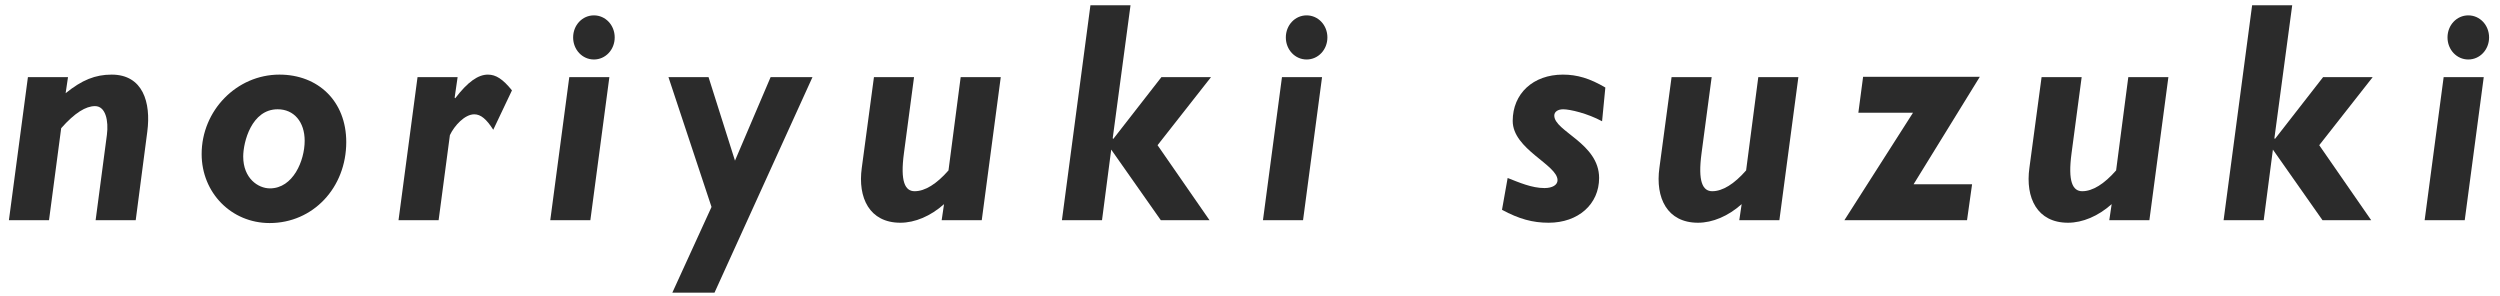
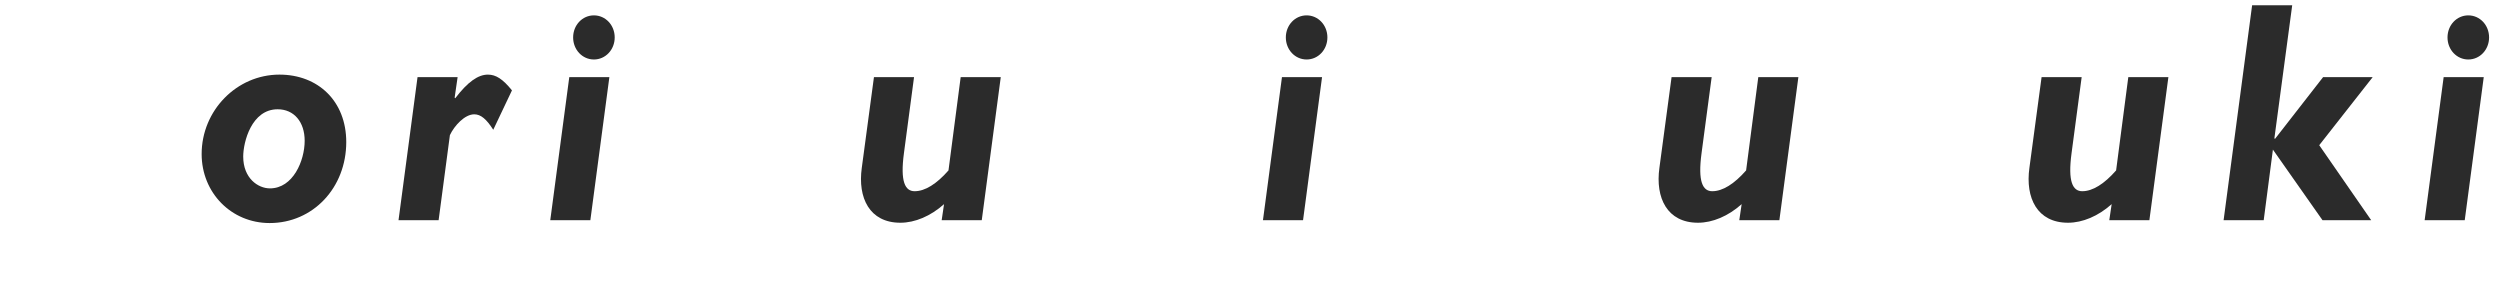
<svg xmlns="http://www.w3.org/2000/svg" width="245" height="29" viewBox="0 0 245 29" fill="none">
  <g clip-path="url(#clip0_113_105)">
-     <path d="M6.432 9.134C8.033 7.837 9.343 7.312 10.943 7.312C13.999 7.312 14.813 10.03 14.435 12.902L13.3 21.58H9.371L10.477 13.211C10.652 11.852 10.361 10.4 9.313 10.4C8.411 10.4 7.334 11.049 5.996 12.562L4.803 21.58H0.873L2.736 7.559H6.664L6.432 9.134Z" fill="#2B2B2B" />
    <path d="M26.425 21.859C22.671 21.859 19.761 18.893 19.761 15.095C19.761 10.833 23.195 7.312 27.385 7.312C31.169 7.312 33.933 9.907 33.933 13.922C33.933 18.399 30.674 21.859 26.425 21.859ZM27.211 10.709C24.65 10.709 23.835 13.922 23.835 15.342C23.835 17.473 25.29 18.461 26.453 18.461C28.723 18.461 29.858 15.744 29.858 13.798C29.858 11.944 28.811 10.709 27.211 10.709Z" fill="#2B2B2B" />
    <path d="M44.614 9.628C45.837 8.022 46.855 7.312 47.816 7.312C48.601 7.312 49.271 7.744 50.172 8.856L48.339 12.717C47.67 11.667 47.116 11.203 46.476 11.203C45.545 11.203 44.526 12.315 44.09 13.242L42.984 21.58H39.055L40.918 7.559H44.846L44.555 9.567L44.614 9.628Z" fill="#2B2B2B" />
    <path d="M53.926 21.58L55.789 7.559H59.718L57.855 21.58H53.926ZM60.241 3.668C60.241 4.872 59.339 5.83 58.204 5.83C57.069 5.83 56.167 4.872 56.167 3.668C56.167 2.463 57.069 1.506 58.204 1.506C59.339 1.506 60.241 2.463 60.241 3.668Z" fill="#2B2B2B" />
-     <path d="M72.028 15.743L75.52 7.559H79.623L70.02 28.684H65.887L69.729 20.283L65.508 7.559H69.437L72.028 15.743Z" fill="#2B2B2B" />
    <path d="M92.515 20.006C91.205 21.18 89.663 21.828 88.237 21.828C85.211 21.828 84.047 19.388 84.454 16.454L85.647 7.559H89.576L88.587 15.002C88.208 17.812 88.703 18.739 89.634 18.739C90.653 18.739 91.788 18.029 92.952 16.701L94.146 7.559H98.075L96.212 21.58H92.283L92.515 20.006Z" fill="#2B2B2B" />
-     <path d="M104.068 21.58L106.862 0.517H110.791L109.045 13.55L109.103 13.612L113.818 7.559H118.678L113.44 14.229L118.533 21.58H113.76L108.899 14.661L107.997 21.58H104.068Z" fill="#2B2B2B" />
    <path d="M123.77 21.58L125.633 7.559H129.561L127.699 21.58H123.77ZM130.085 3.668C130.085 4.872 129.183 5.83 128.049 5.83C126.913 5.83 126.012 4.872 126.012 3.668C126.012 2.463 126.914 1.506 128.049 1.506C129.183 1.506 130.085 2.463 130.085 3.668Z" fill="#2B2B2B" />
-     <path d="M147.749 17.442C148.855 17.874 150.106 18.43 151.358 18.43C152.143 18.43 152.638 18.122 152.638 17.659C152.638 16.145 148.245 14.631 148.245 11.852C148.245 9.166 150.252 7.312 153.163 7.312C154.56 7.312 155.81 7.683 157.324 8.579L157.004 11.884C155.578 11.112 153.861 10.71 153.192 10.71C152.668 10.71 152.319 10.957 152.319 11.327C152.319 12.872 156.713 14.045 156.713 17.442C156.713 20.006 154.676 21.828 151.766 21.828C150.194 21.828 148.855 21.457 147.196 20.561L147.749 17.442Z" fill="#2B2B2B" />
    <path d="M170.682 20.006C169.372 21.18 167.83 21.828 166.404 21.828C163.377 21.828 162.214 19.388 162.621 16.454L163.814 7.559H167.743L166.753 15.002C166.375 17.812 166.869 18.739 167.801 18.739C168.82 18.739 169.955 18.029 171.119 16.701L172.312 7.559H176.241L174.378 21.58H170.45L170.682 20.006Z" fill="#2B2B2B" />
-     <path d="M182.119 11.049L182.584 7.528H194.021L187.531 18.059H193.264L192.769 21.58H180.75L187.473 11.049H182.119Z" fill="#2B2B2B" />
    <path d="M206.943 20.006C205.632 21.18 204.09 21.828 202.665 21.828C199.638 21.828 198.474 19.388 198.881 16.454L200.075 7.559H204.003L203.014 15.002C202.635 17.812 203.13 18.739 204.061 18.739C205.081 18.739 206.215 18.029 207.379 16.701L208.573 7.559H212.502L210.639 21.58H206.71L206.943 20.006Z" fill="#2B2B2B" />
    <path d="M217.913 21.58L220.708 0.517H224.636L222.89 13.55L222.948 13.612L227.663 7.559H232.523L227.285 14.229L232.377 21.58H227.605L222.745 14.661L221.843 21.58H217.913Z" fill="#2B2B2B" />
    <path d="M237.615 21.58L239.478 7.559H243.407L241.544 21.58H237.615ZM243.93 3.668C243.93 4.872 243.028 5.83 241.893 5.83C240.758 5.83 239.856 4.872 239.856 3.668C239.856 2.463 240.758 1.506 241.893 1.506C243.028 1.506 243.93 2.463 243.93 3.668Z" fill="#2B2B2B" />
  </g>
  <defs>
    <clipPath id="clip0_113_105">
      <rect width="245" height="29" fill="white" transform="translate(0.001)" />
    </clipPath>
  </defs>
</svg>